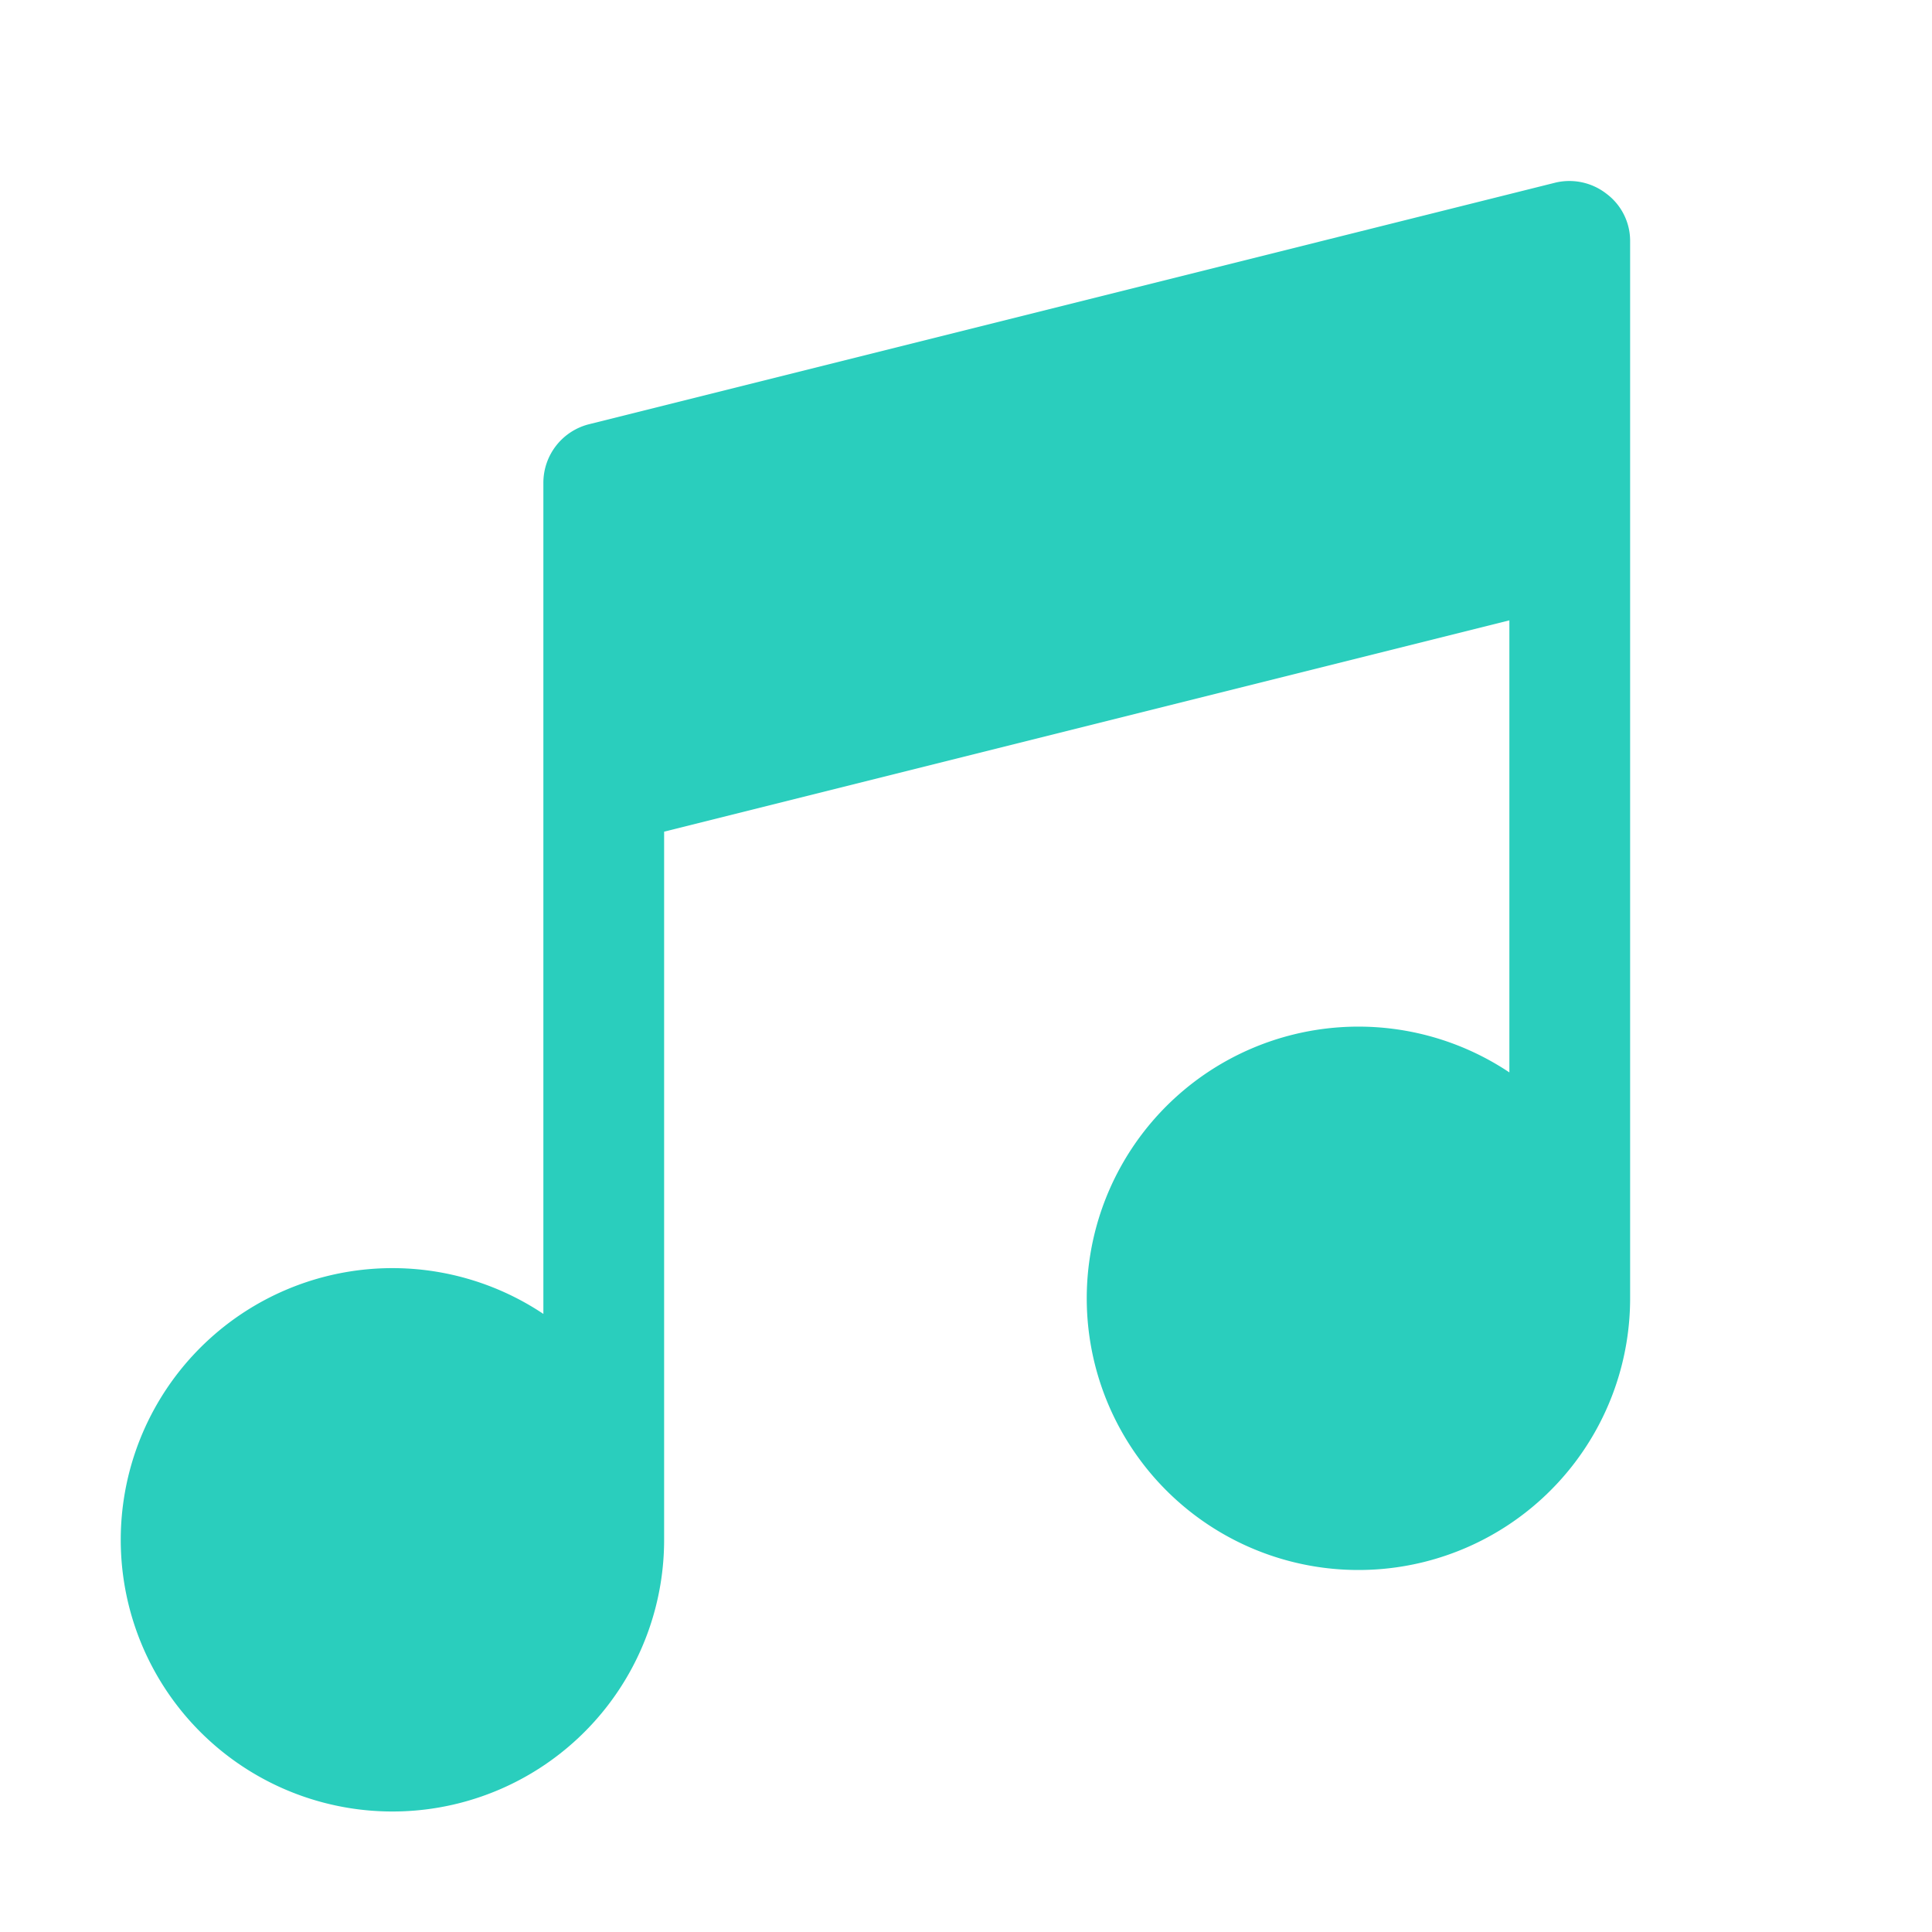
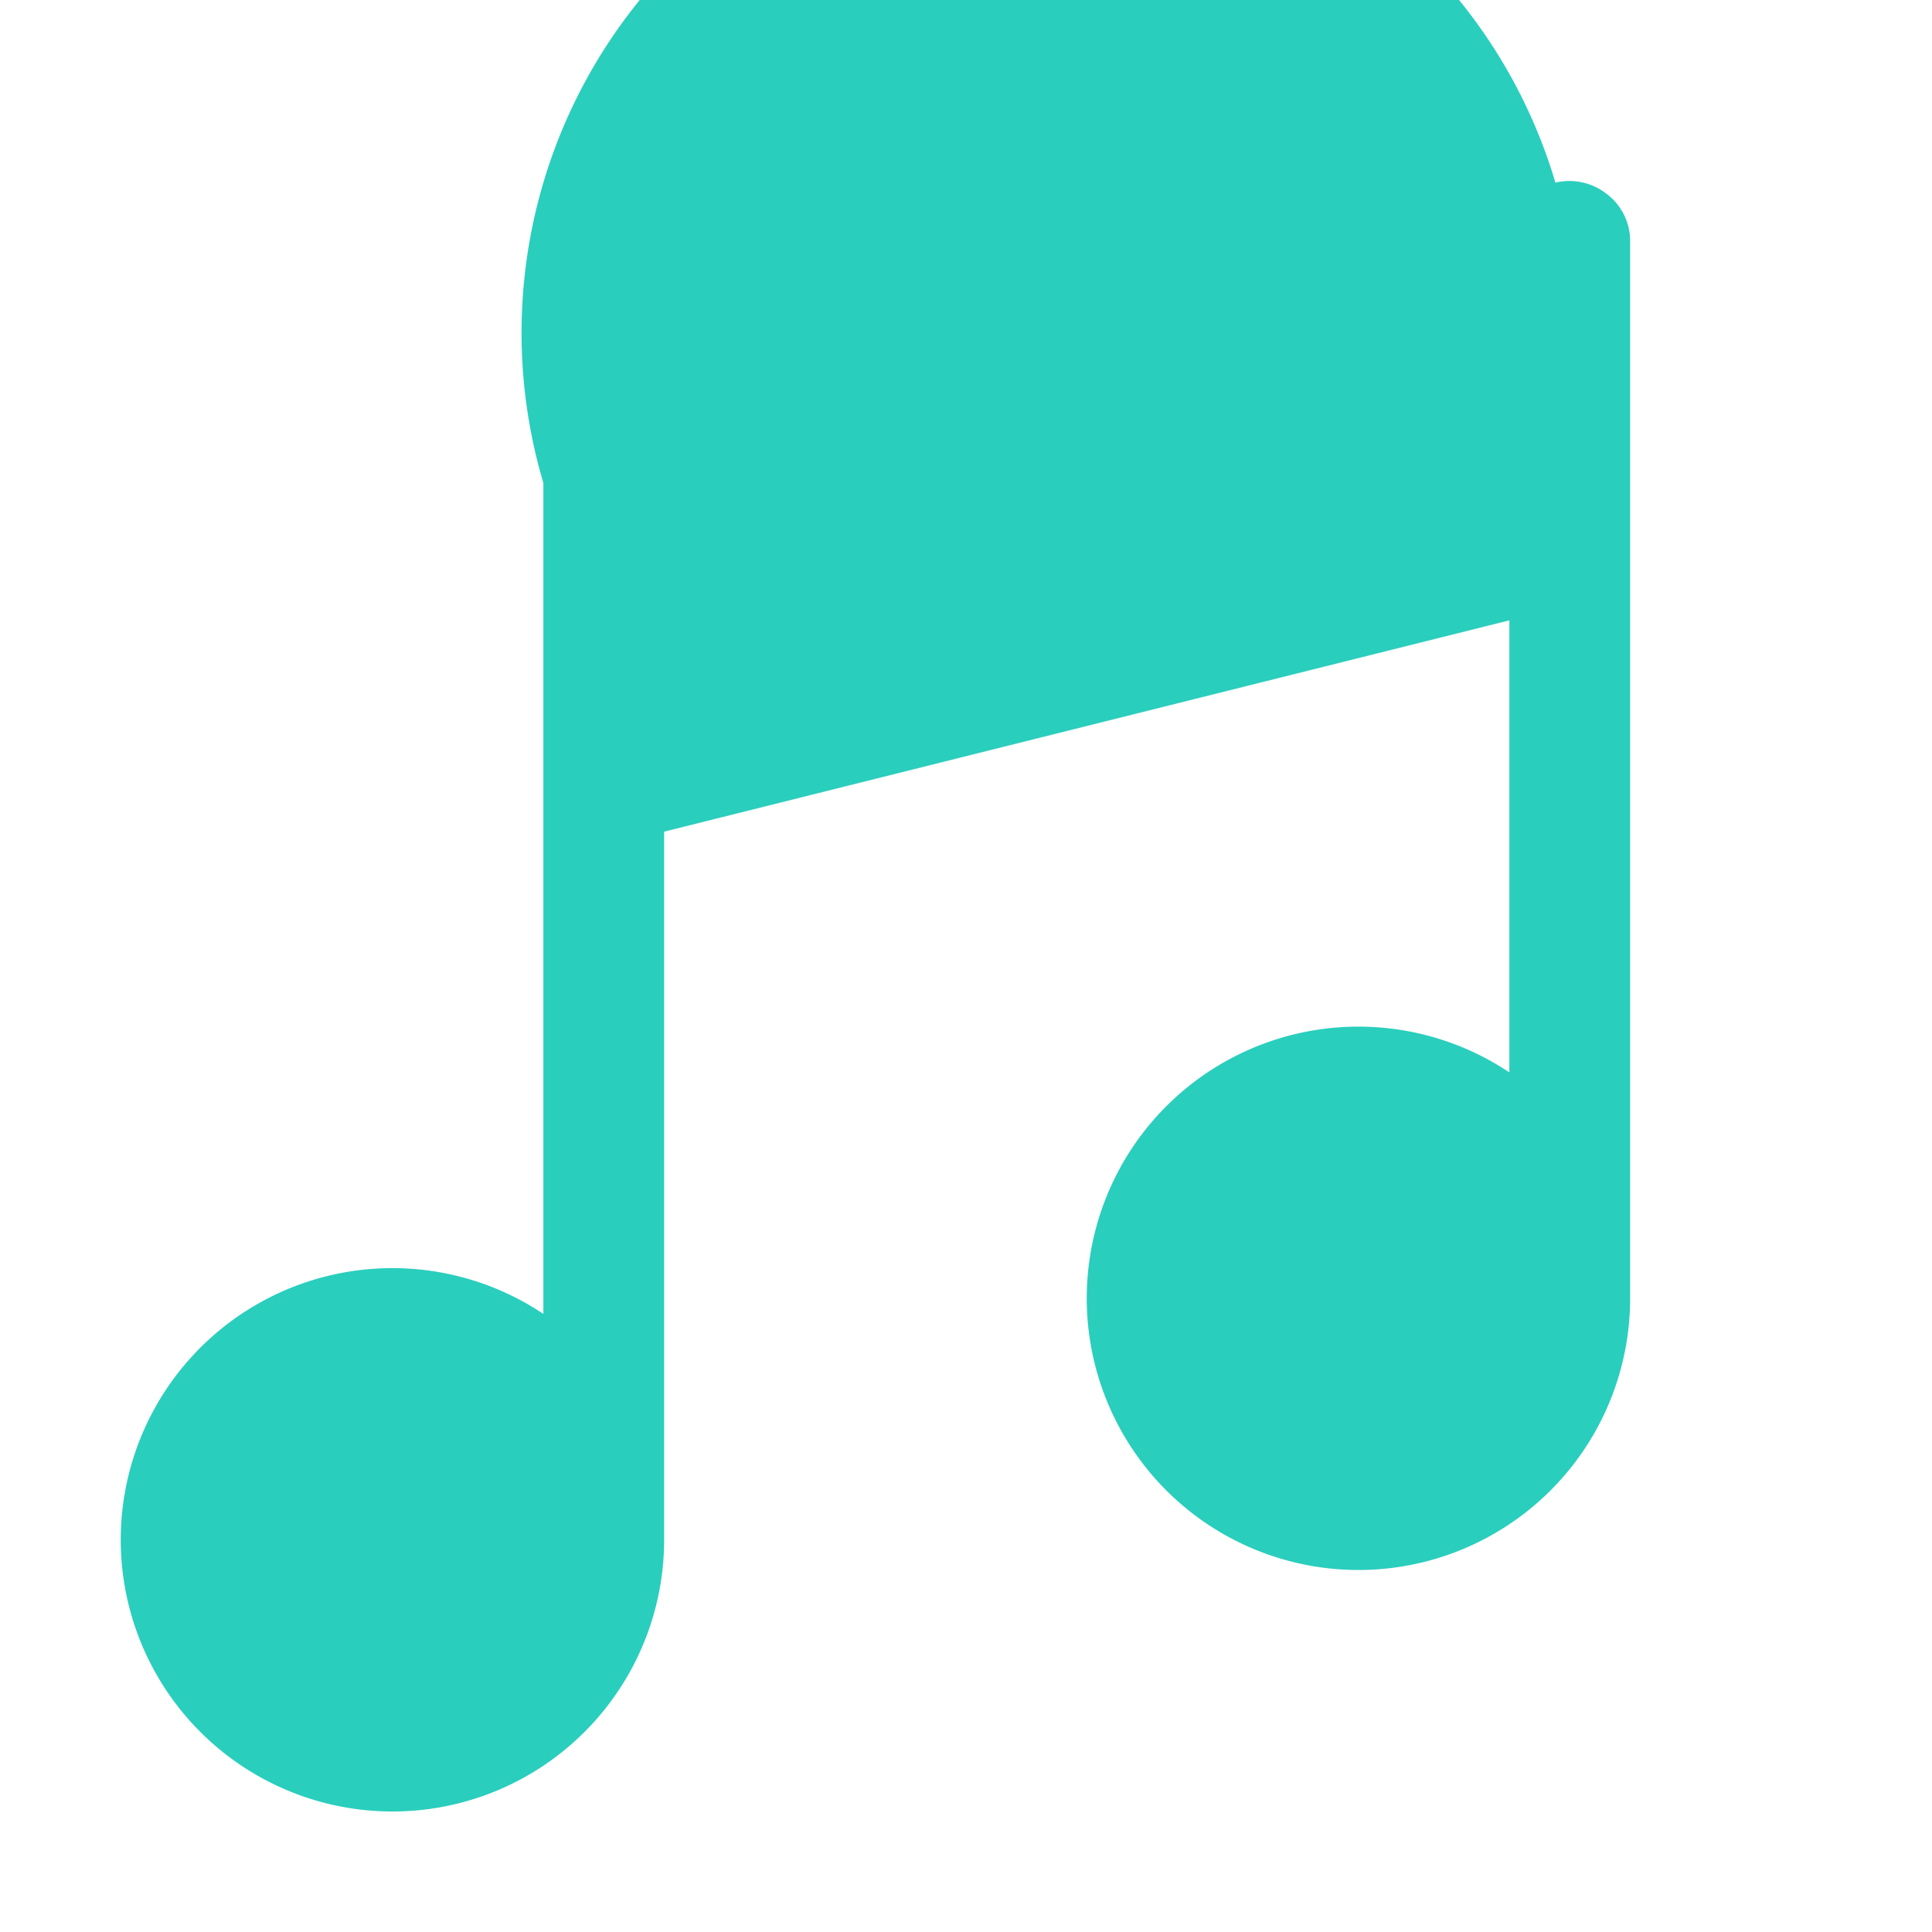
<svg xmlns="http://www.w3.org/2000/svg" viewBox="0 0 256 256" style="fill:#2acebd">
-   <rect fill="none" height="256" width="256" />
-   <path d="M212.9,25.7a8,8,0,0,0-6.8-1.5l-128,32A8,8,0,0,0,72,64V174.1A36,36,0,1,0,88,204V110.2l112-28v59.9A36,36,0,1,0,216,172V32A7.8,7.8,0,0,0,212.9,25.7Z" />
+   <path d="M212.9,25.7a8,8,0,0,0-6.8-1.5A8,8,0,0,0,72,64V174.1A36,36,0,1,0,88,204V110.2l112-28v59.9A36,36,0,1,0,216,172V32A7.8,7.8,0,0,0,212.9,25.7Z" />
</svg>